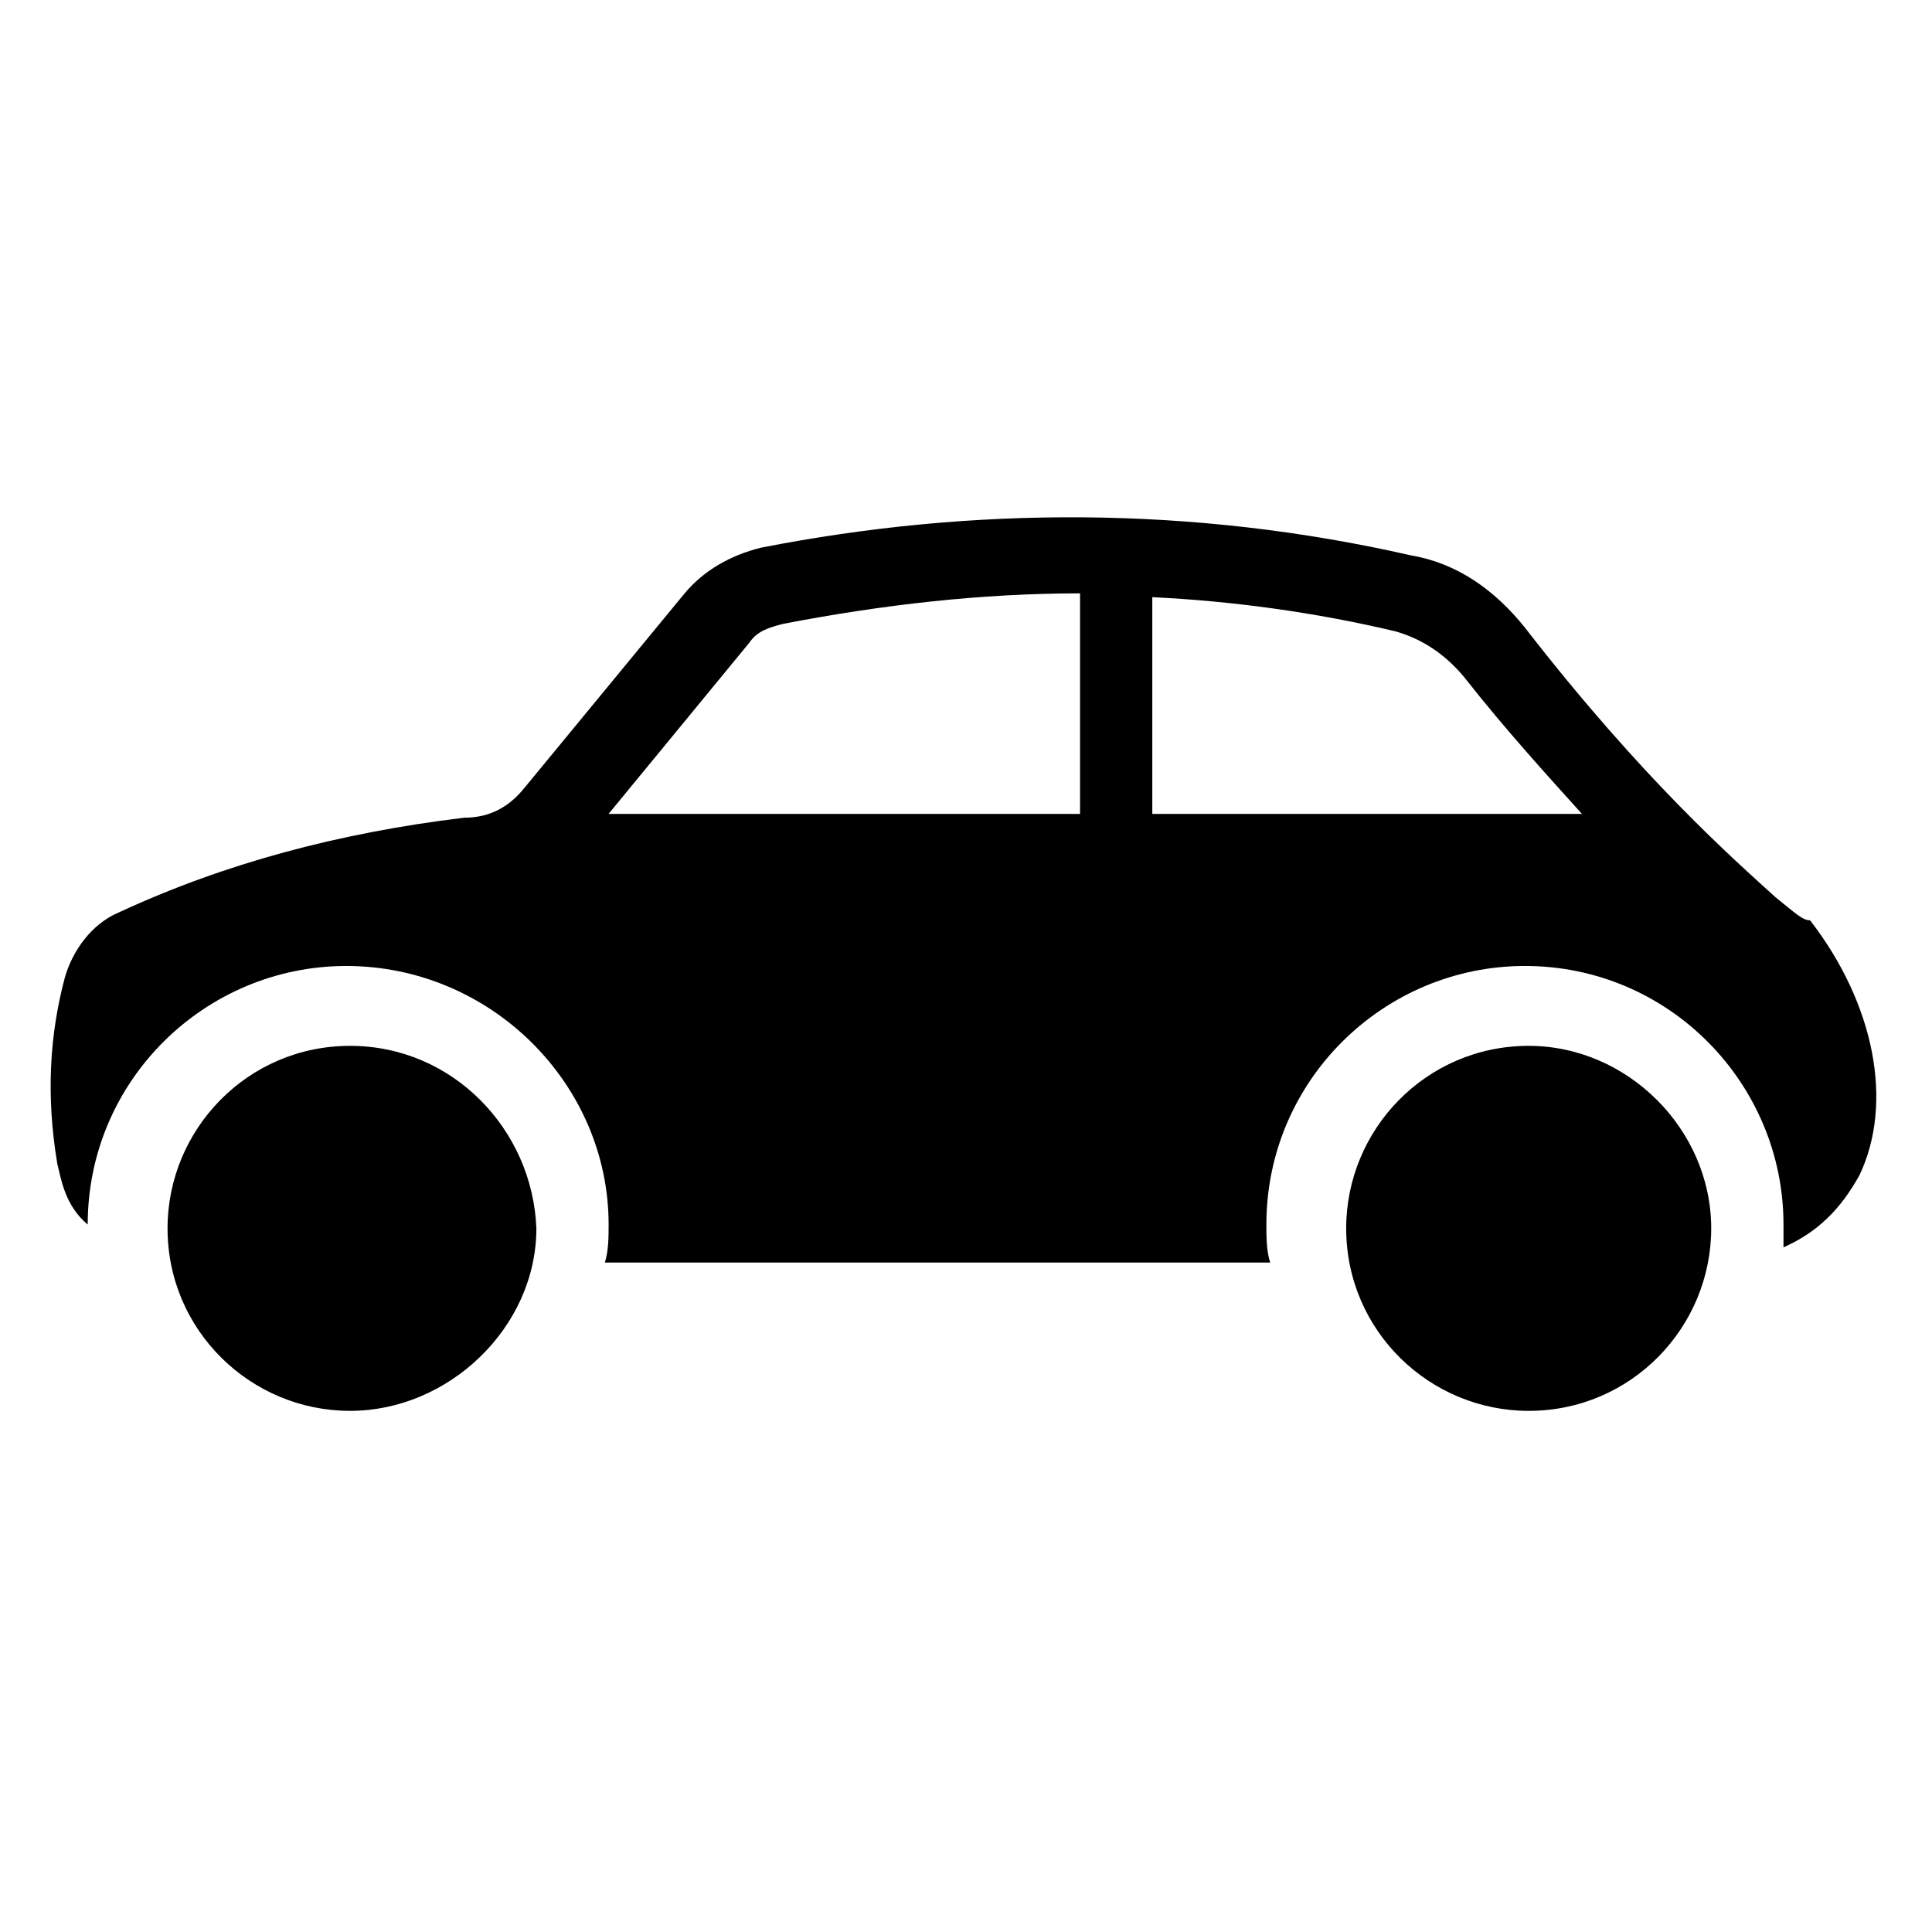
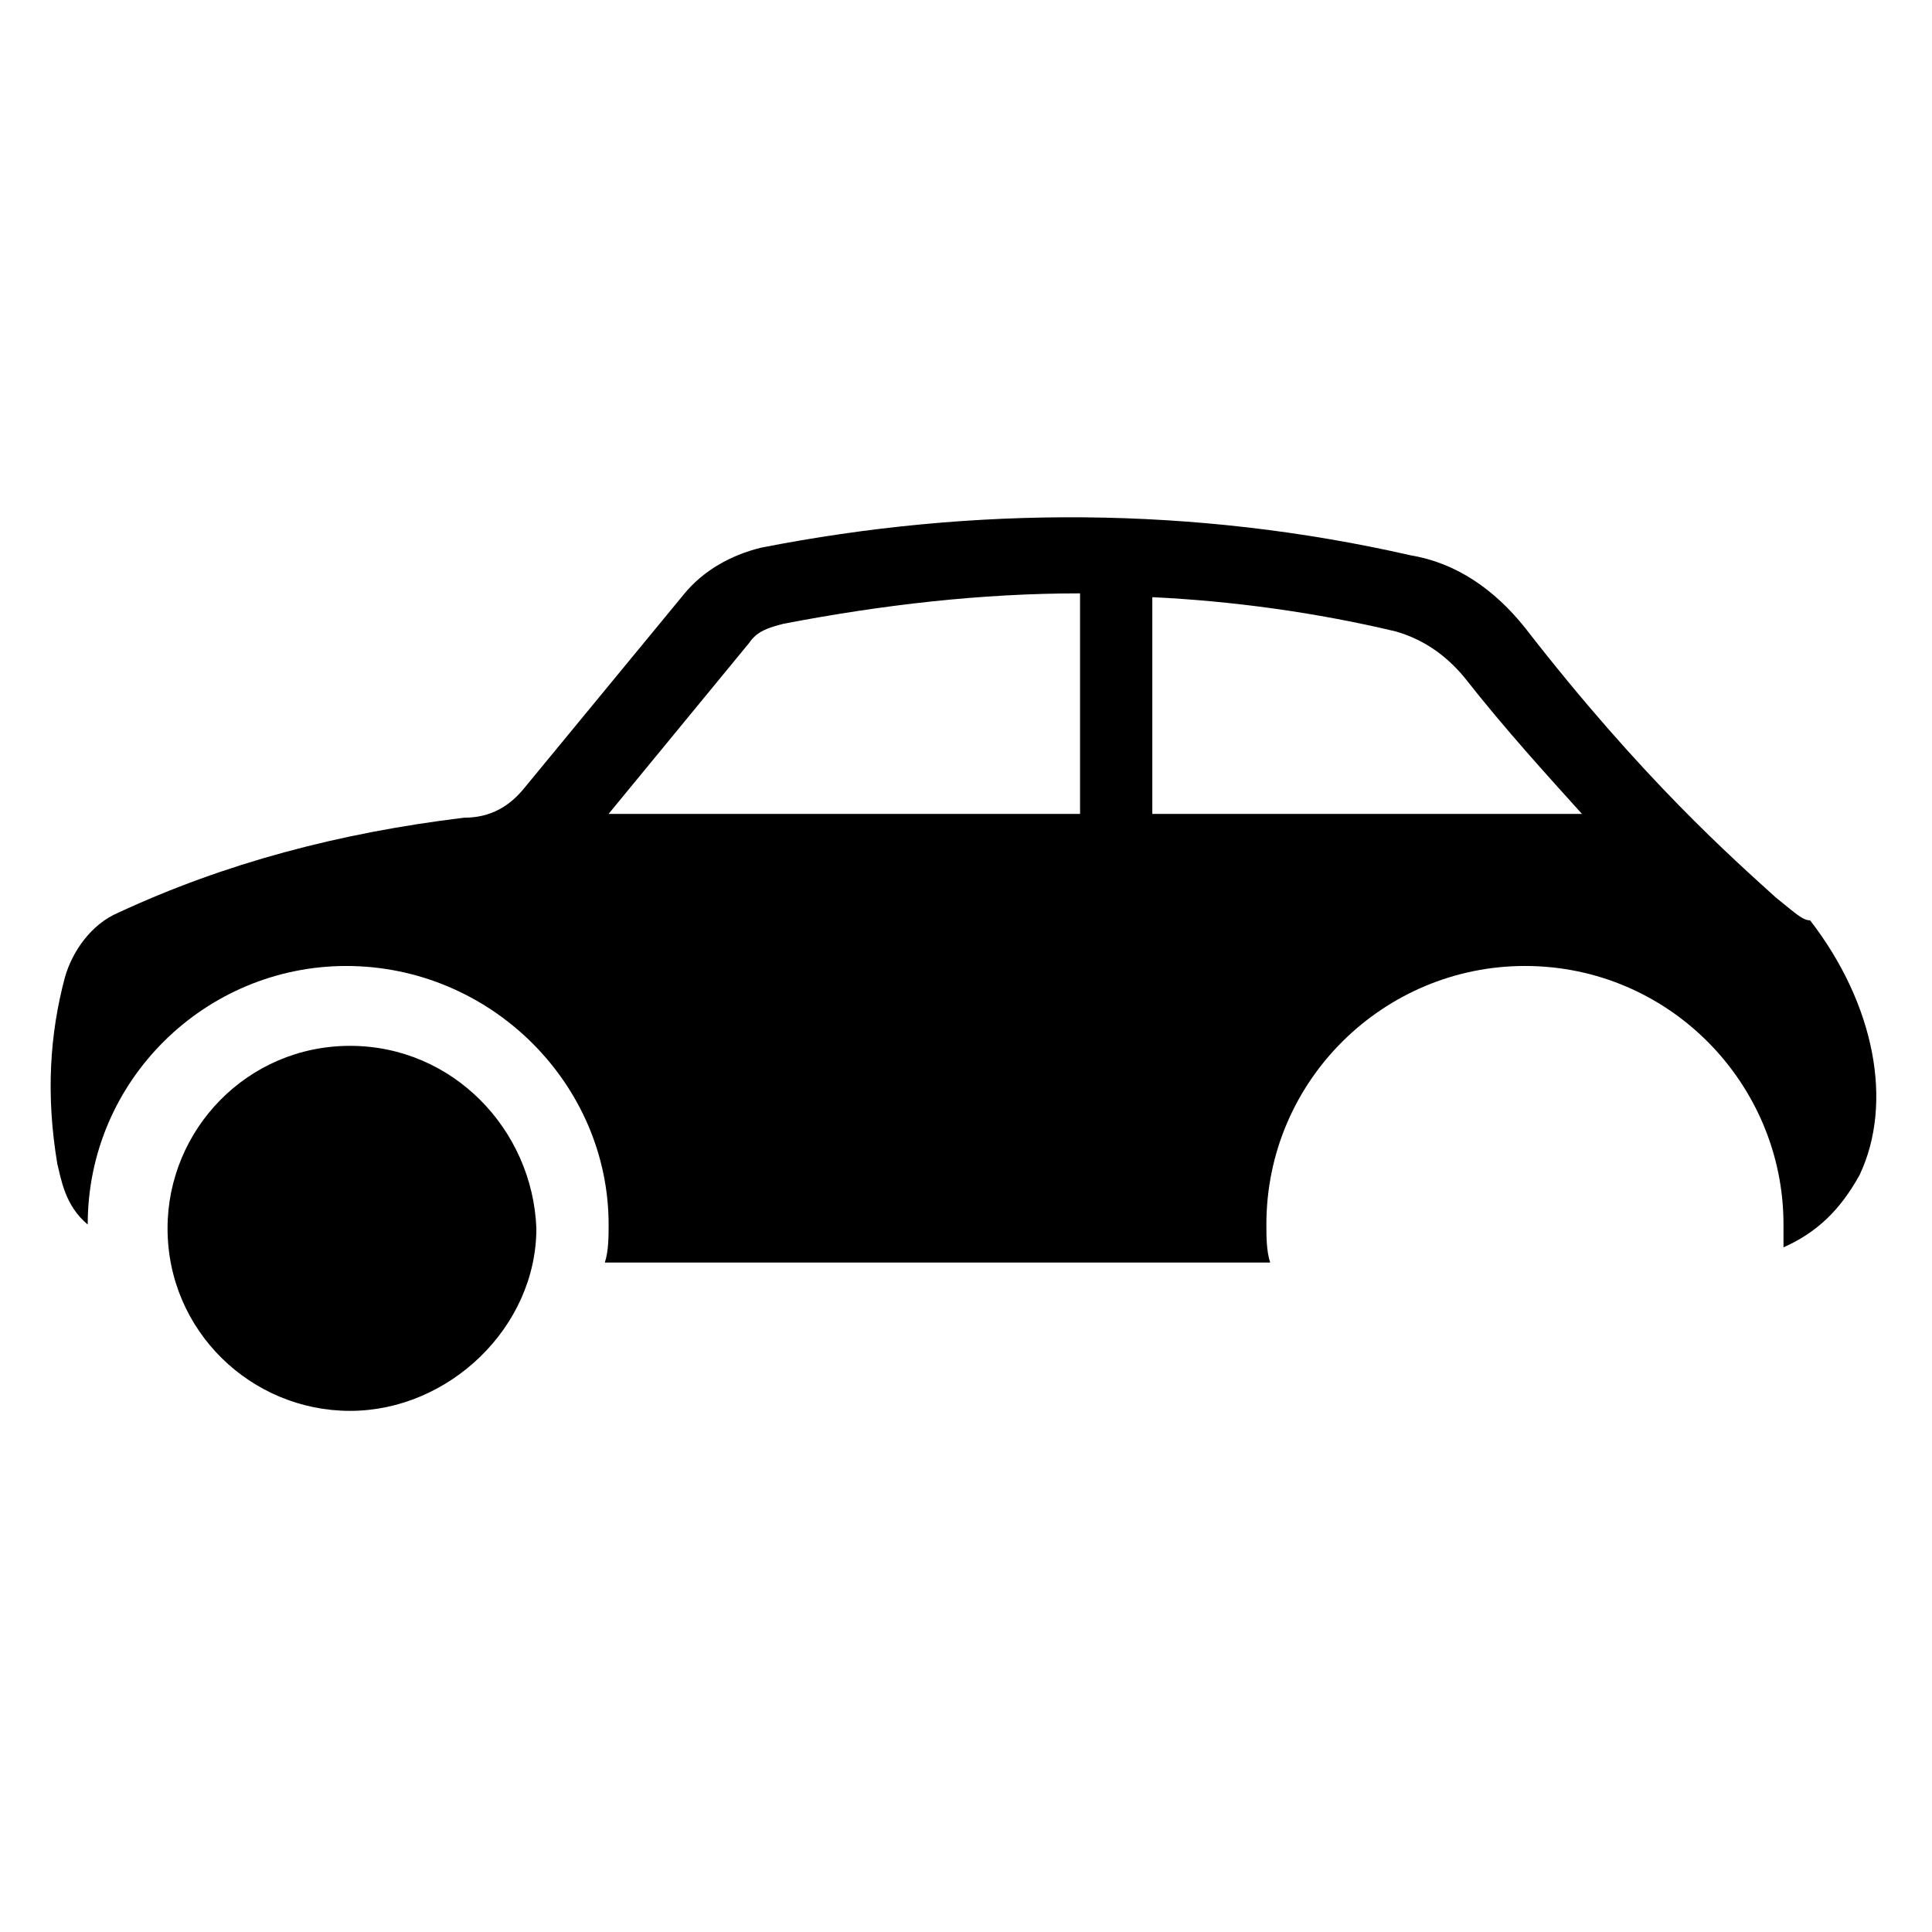
<svg xmlns="http://www.w3.org/2000/svg" fill="#000000" width="800px" height="800px" version="1.1" viewBox="144 144 512 512">
  <g>
    <path d="m614.62 381.86c-11.082-10.078-35.266-31.234-66.504-71.539-8.062-10.078-18.137-17.129-30.23-19.145-57.434-13.098-115.88-13.098-172.3-2.016-8.062 2.016-15.113 6.047-20.152 12.09l-42.32 51.387c-4.031 5.039-9.07 8.062-16.121 8.062-33.25 4.031-63.48 12.09-91.691 25.191-7.055 3.023-12.09 10.078-14.105 17.129-4.031 15.113-5.039 31.234-2.016 49.375 1.008 4.031 2.016 11.082 8.062 16.121 0-38.289 31.234-68.52 68.52-68.52 38.289 0 69.527 31.234 69.527 68.52 0 3.023 0 7.055-1.008 10.078l176.33-0.004c-1.008-3.023-1.008-7.055-1.008-10.078 0-38.289 31.234-68.52 68.52-68.52 38.289 0 68.52 31.234 68.52 68.52v6.047c9.07-4.031 15.113-10.078 20.152-19.145 9.07-19.145 4.031-45.344-13.098-67.512-2.019 0-4.035-2.016-9.074-6.043zm-185.4-22.168h-123.94l37.281-45.344c2.016-3.023 5.039-4.031 9.07-5.039 26.199-5.039 52.395-8.062 78.594-8.062v58.445zm20.152 0v-57.434c21.16 1.008 43.328 4.031 64.488 9.07 7.055 2.016 13.098 6.047 18.137 12.09 11.082 14.105 22.168 26.199 31.234 36.273z" />
    <path d="m236.77 421.16c-27.207 0-48.367 22.168-48.367 48.367 0 27.207 22.168 48.367 48.367 48.367s49.375-22.168 49.375-48.367c-1.012-26.203-22.172-48.367-49.375-48.367z" />
-     <path d="m549.12 421.16c-27.207 0-48.367 22.168-48.367 48.367 0 27.207 22.168 48.367 48.367 48.367 27.207 0 48.367-22.168 48.367-48.367 0-26.203-22.168-48.367-48.367-48.367z" />
  </g>
</svg>